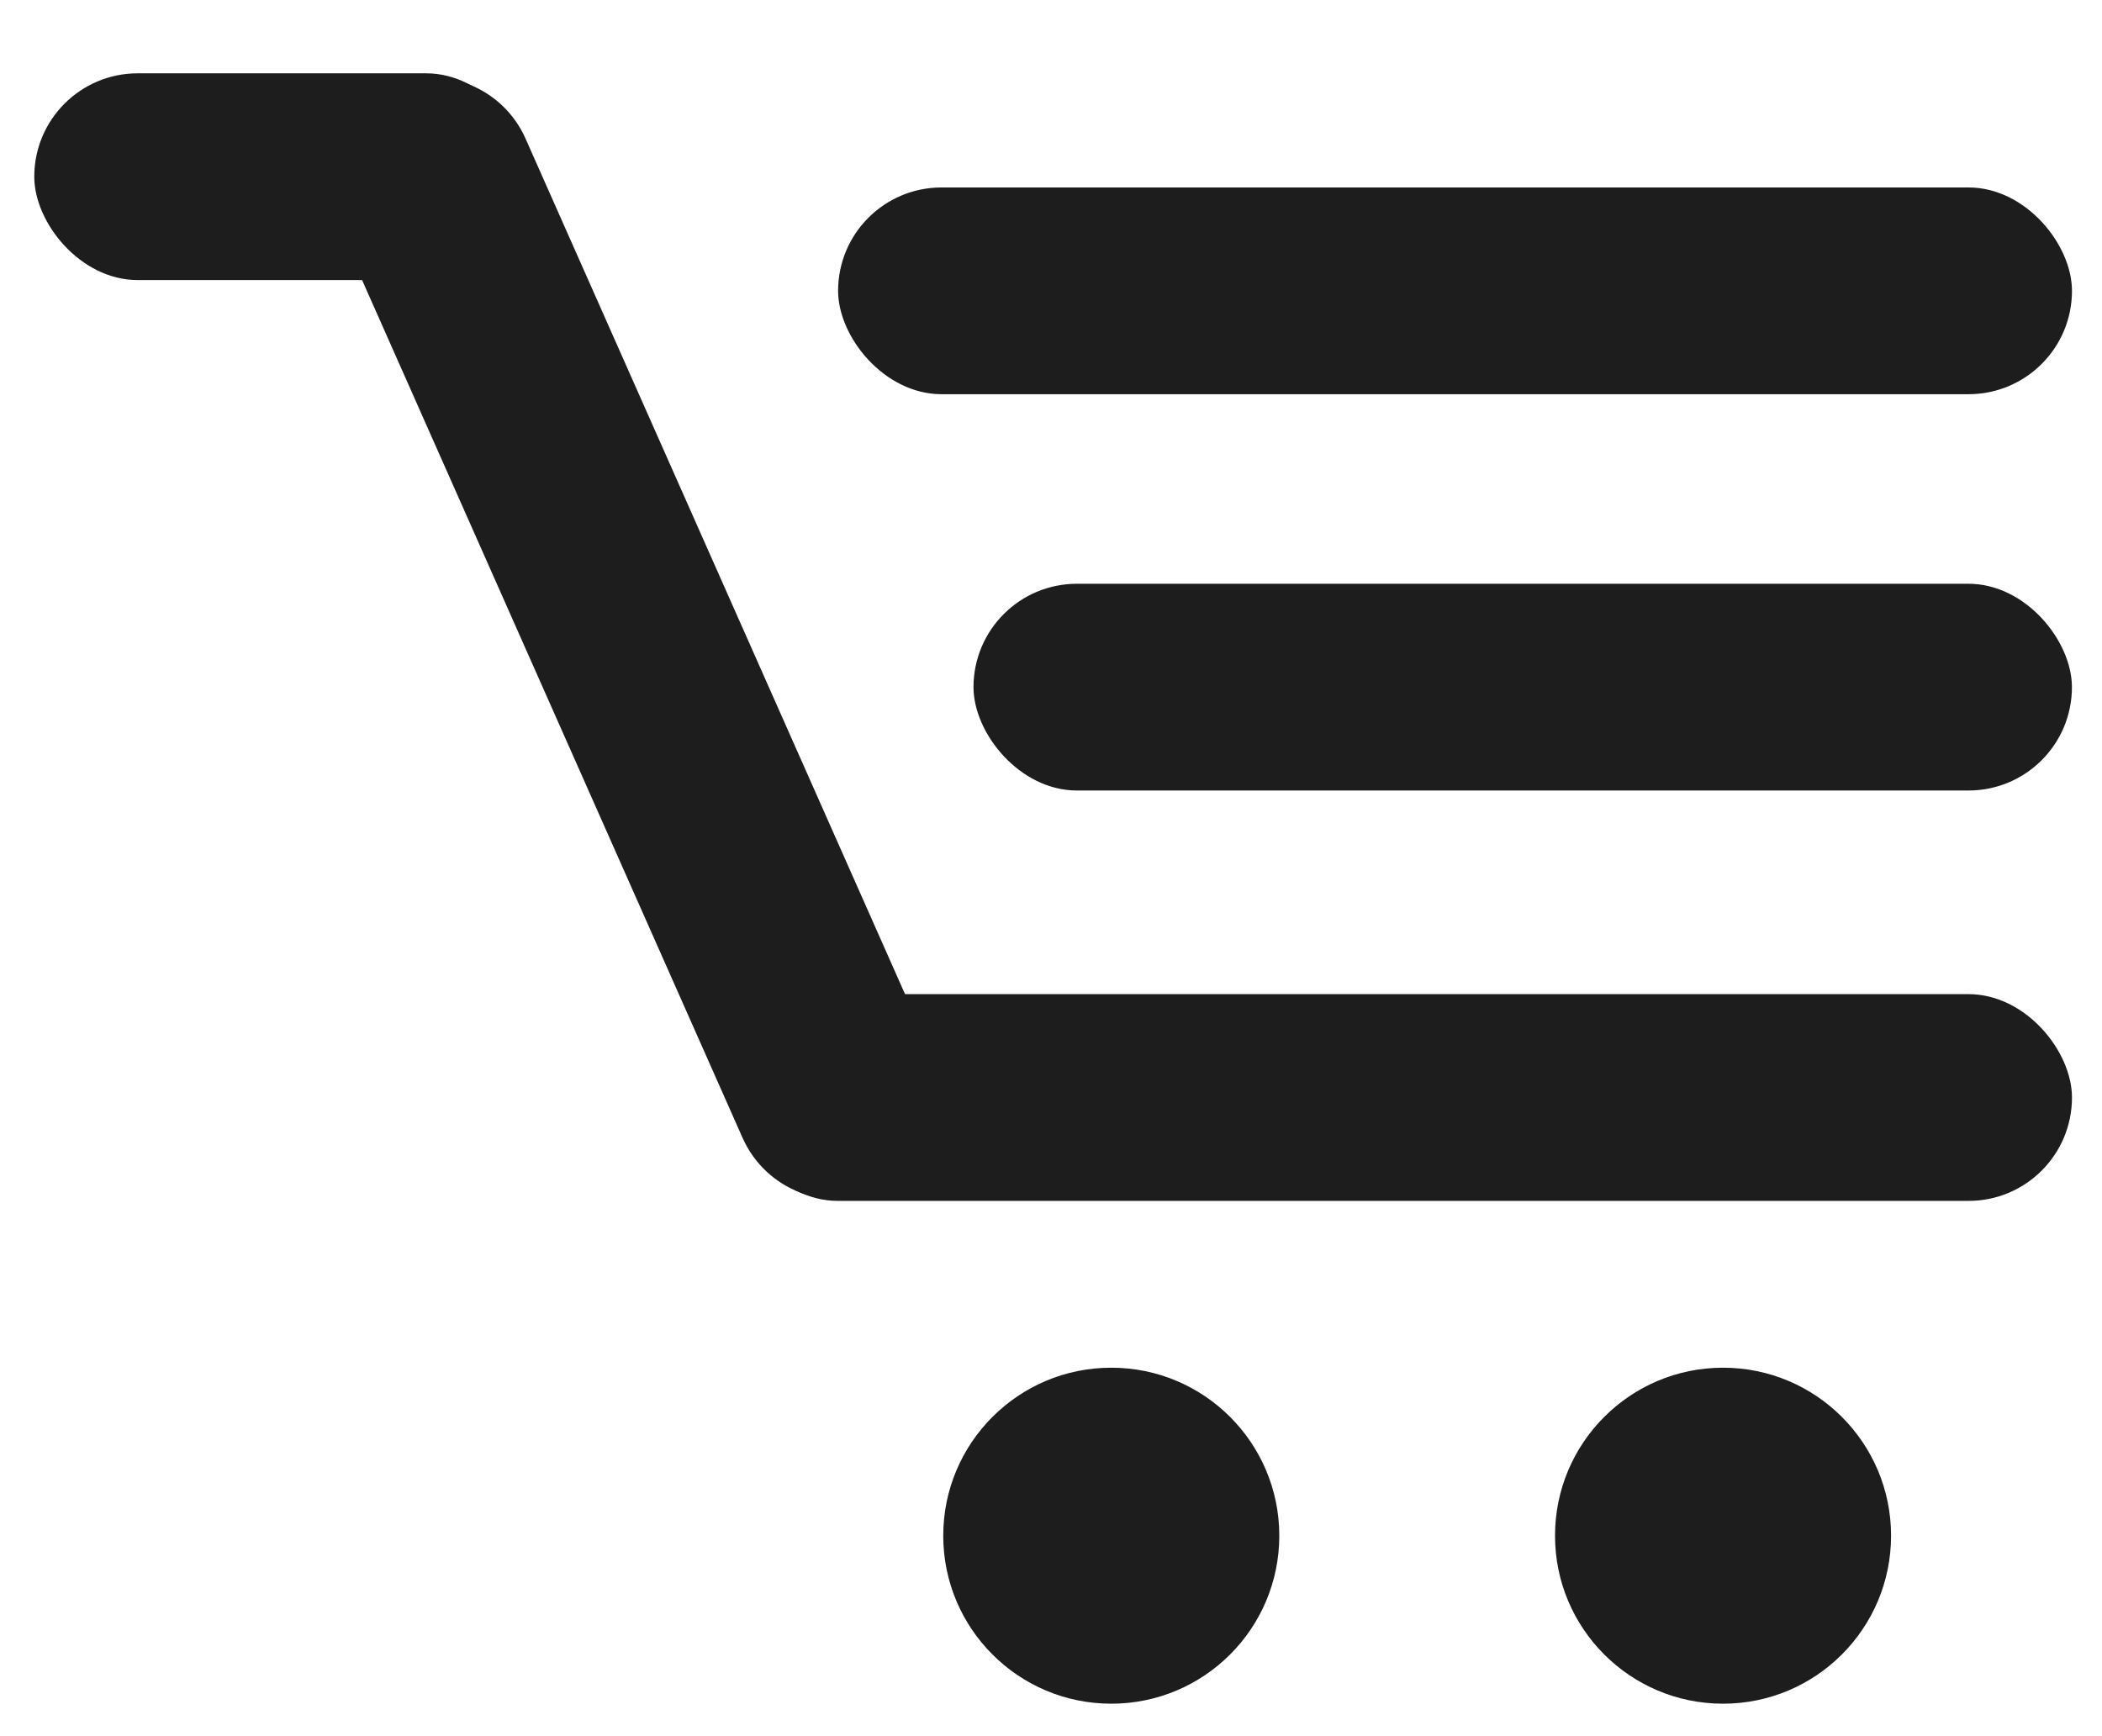
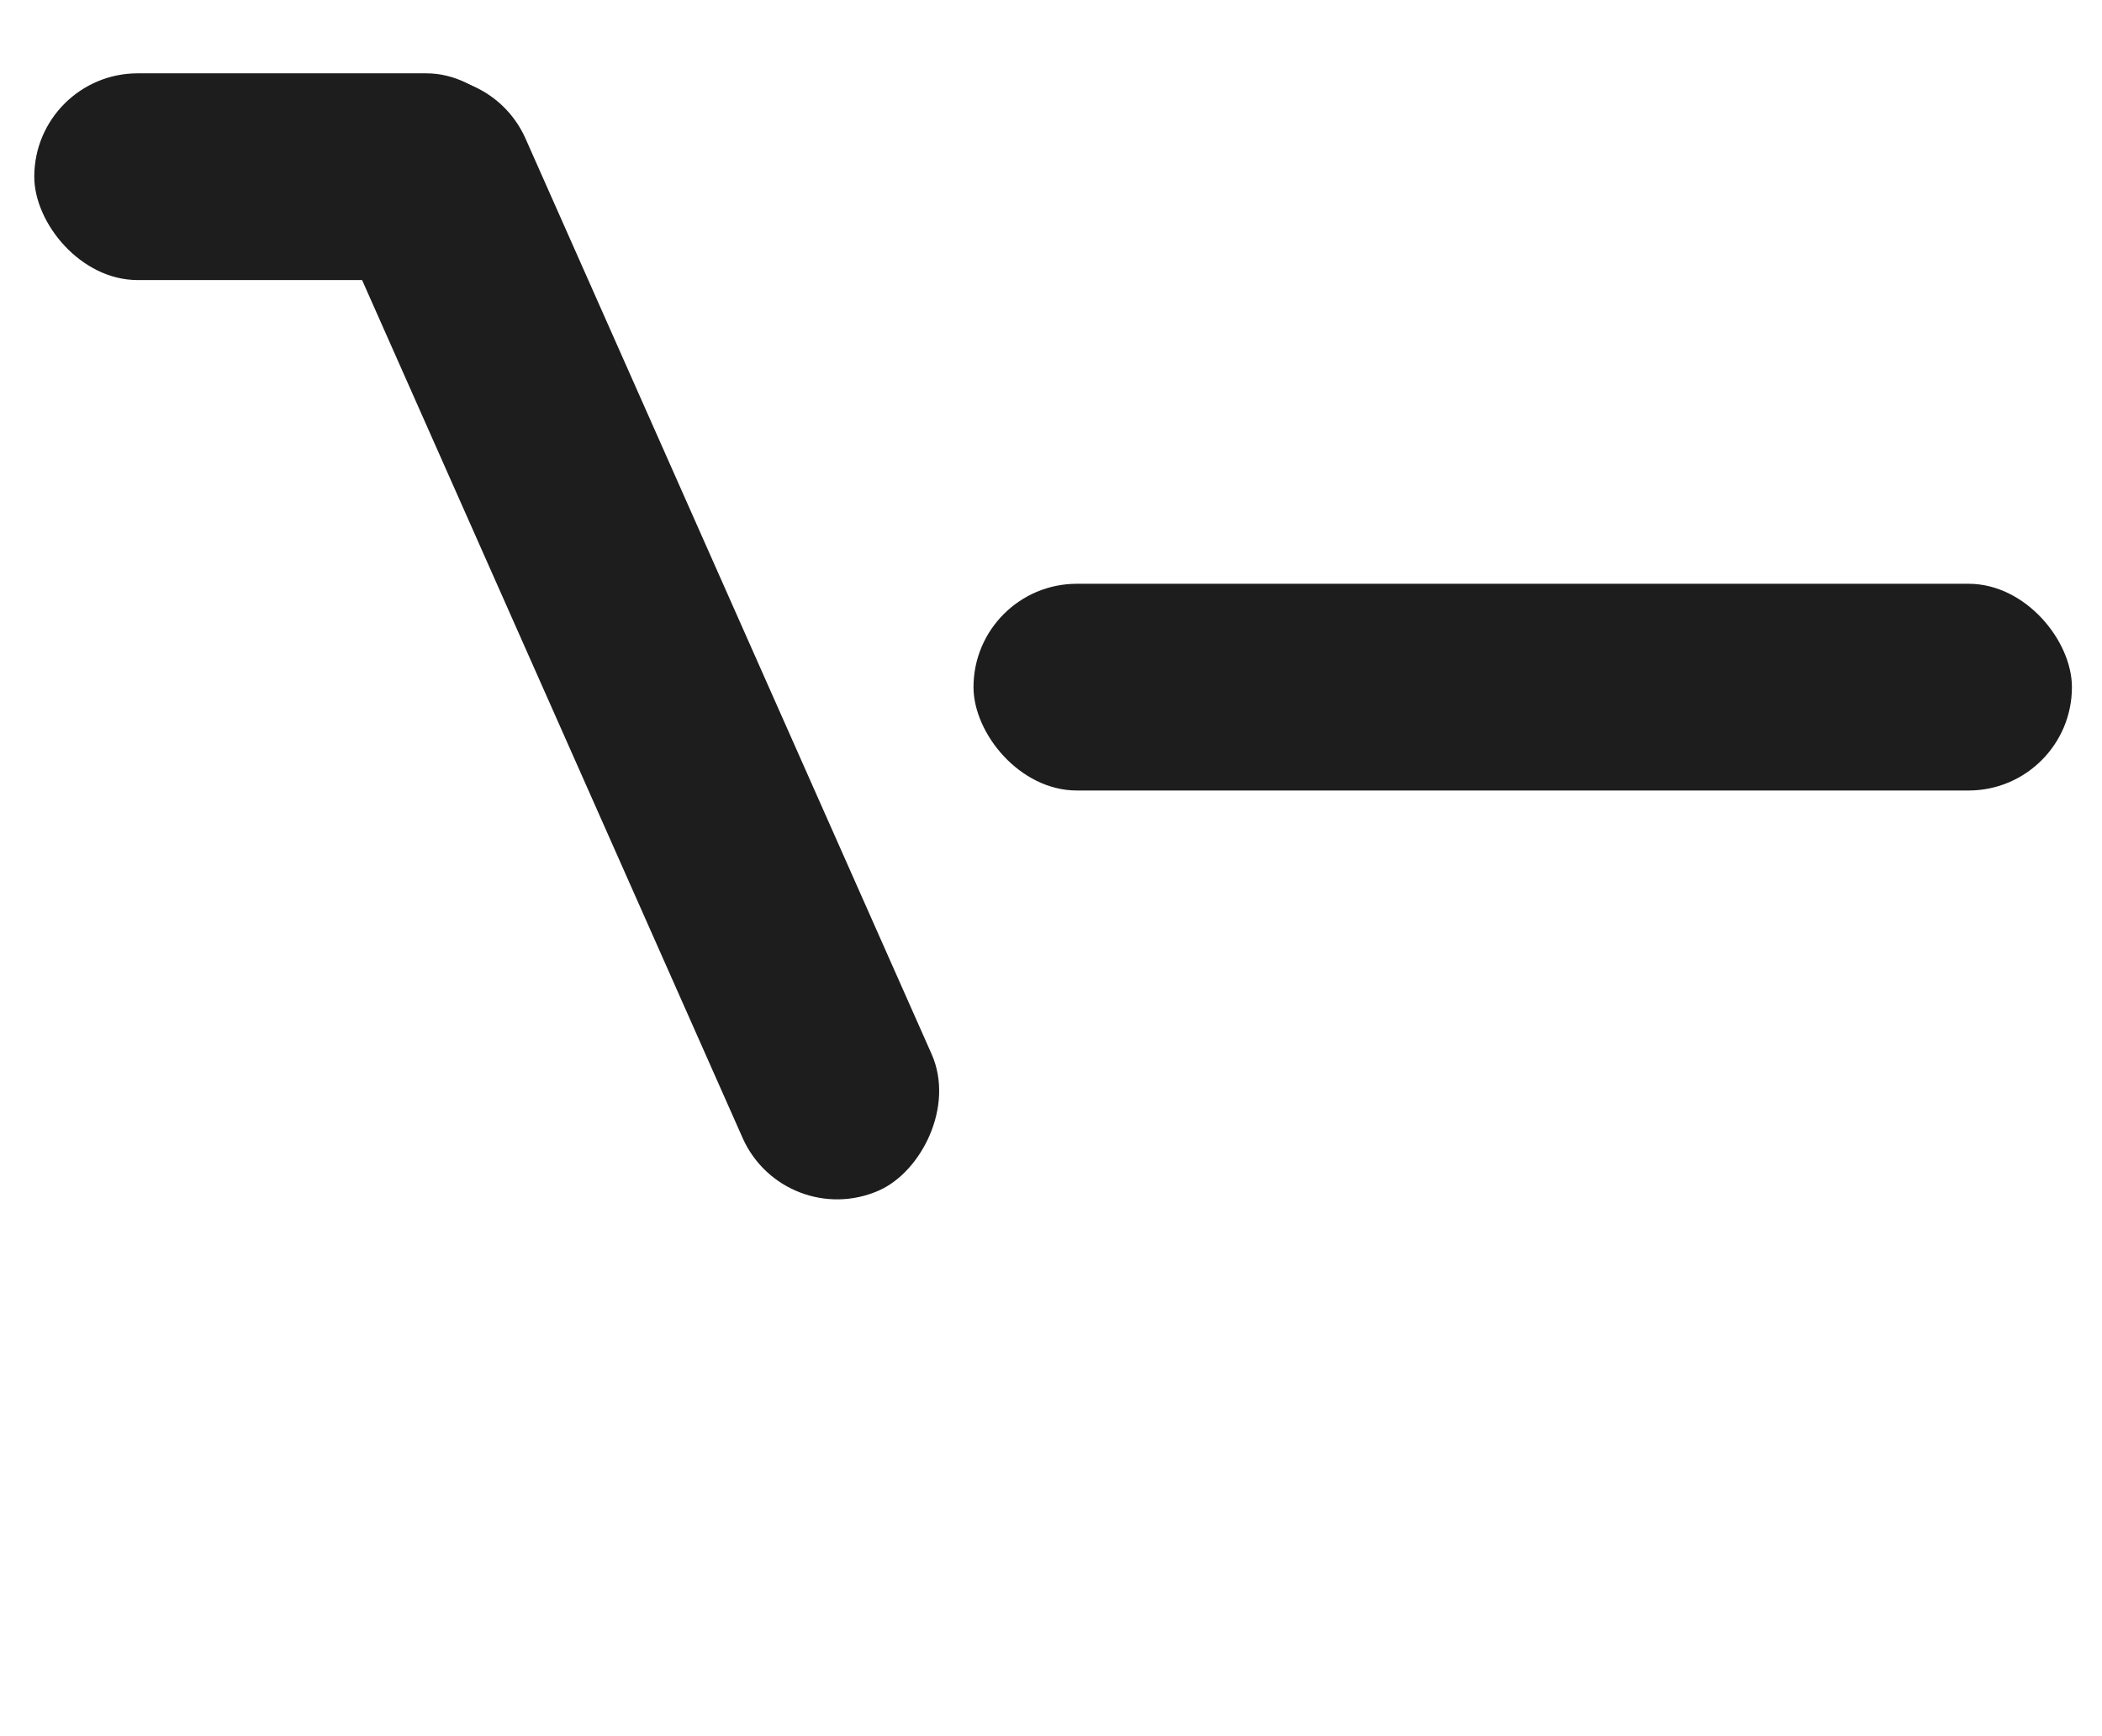
<svg xmlns="http://www.w3.org/2000/svg" width="46" height="38" viewBox="0 0 46 38" fill="none">
-   <rect x="18.341" y="4.103" width="27.002" height="4.525" rx="2.263" fill="#1D1D1D" />
  <rect x="0.75" y="1.605" width="10.842" height="4.525" rx="2.263" fill="#1D1D1D" />
-   <rect x="16.07" y="21.759" width="29.273" height="4.525" rx="2.263" fill="#1D1D1D" />
  <rect x="10.584" y="0.966" width="26.443" height="4.525" rx="2.263" transform="rotate(66.083 10.584 0.966)" fill="#1D1D1D" />
  <rect x="21.304" y="12.777" width="24.038" height="4.525" rx="2.263" fill="#1D1D1D" />
-   <circle cx="24.319" cy="33.612" r="3.677" fill="#1D1D1D" />
-   <circle cx="37.707" cy="33.612" r="3.677" fill="#1D1D1D" />
</svg>